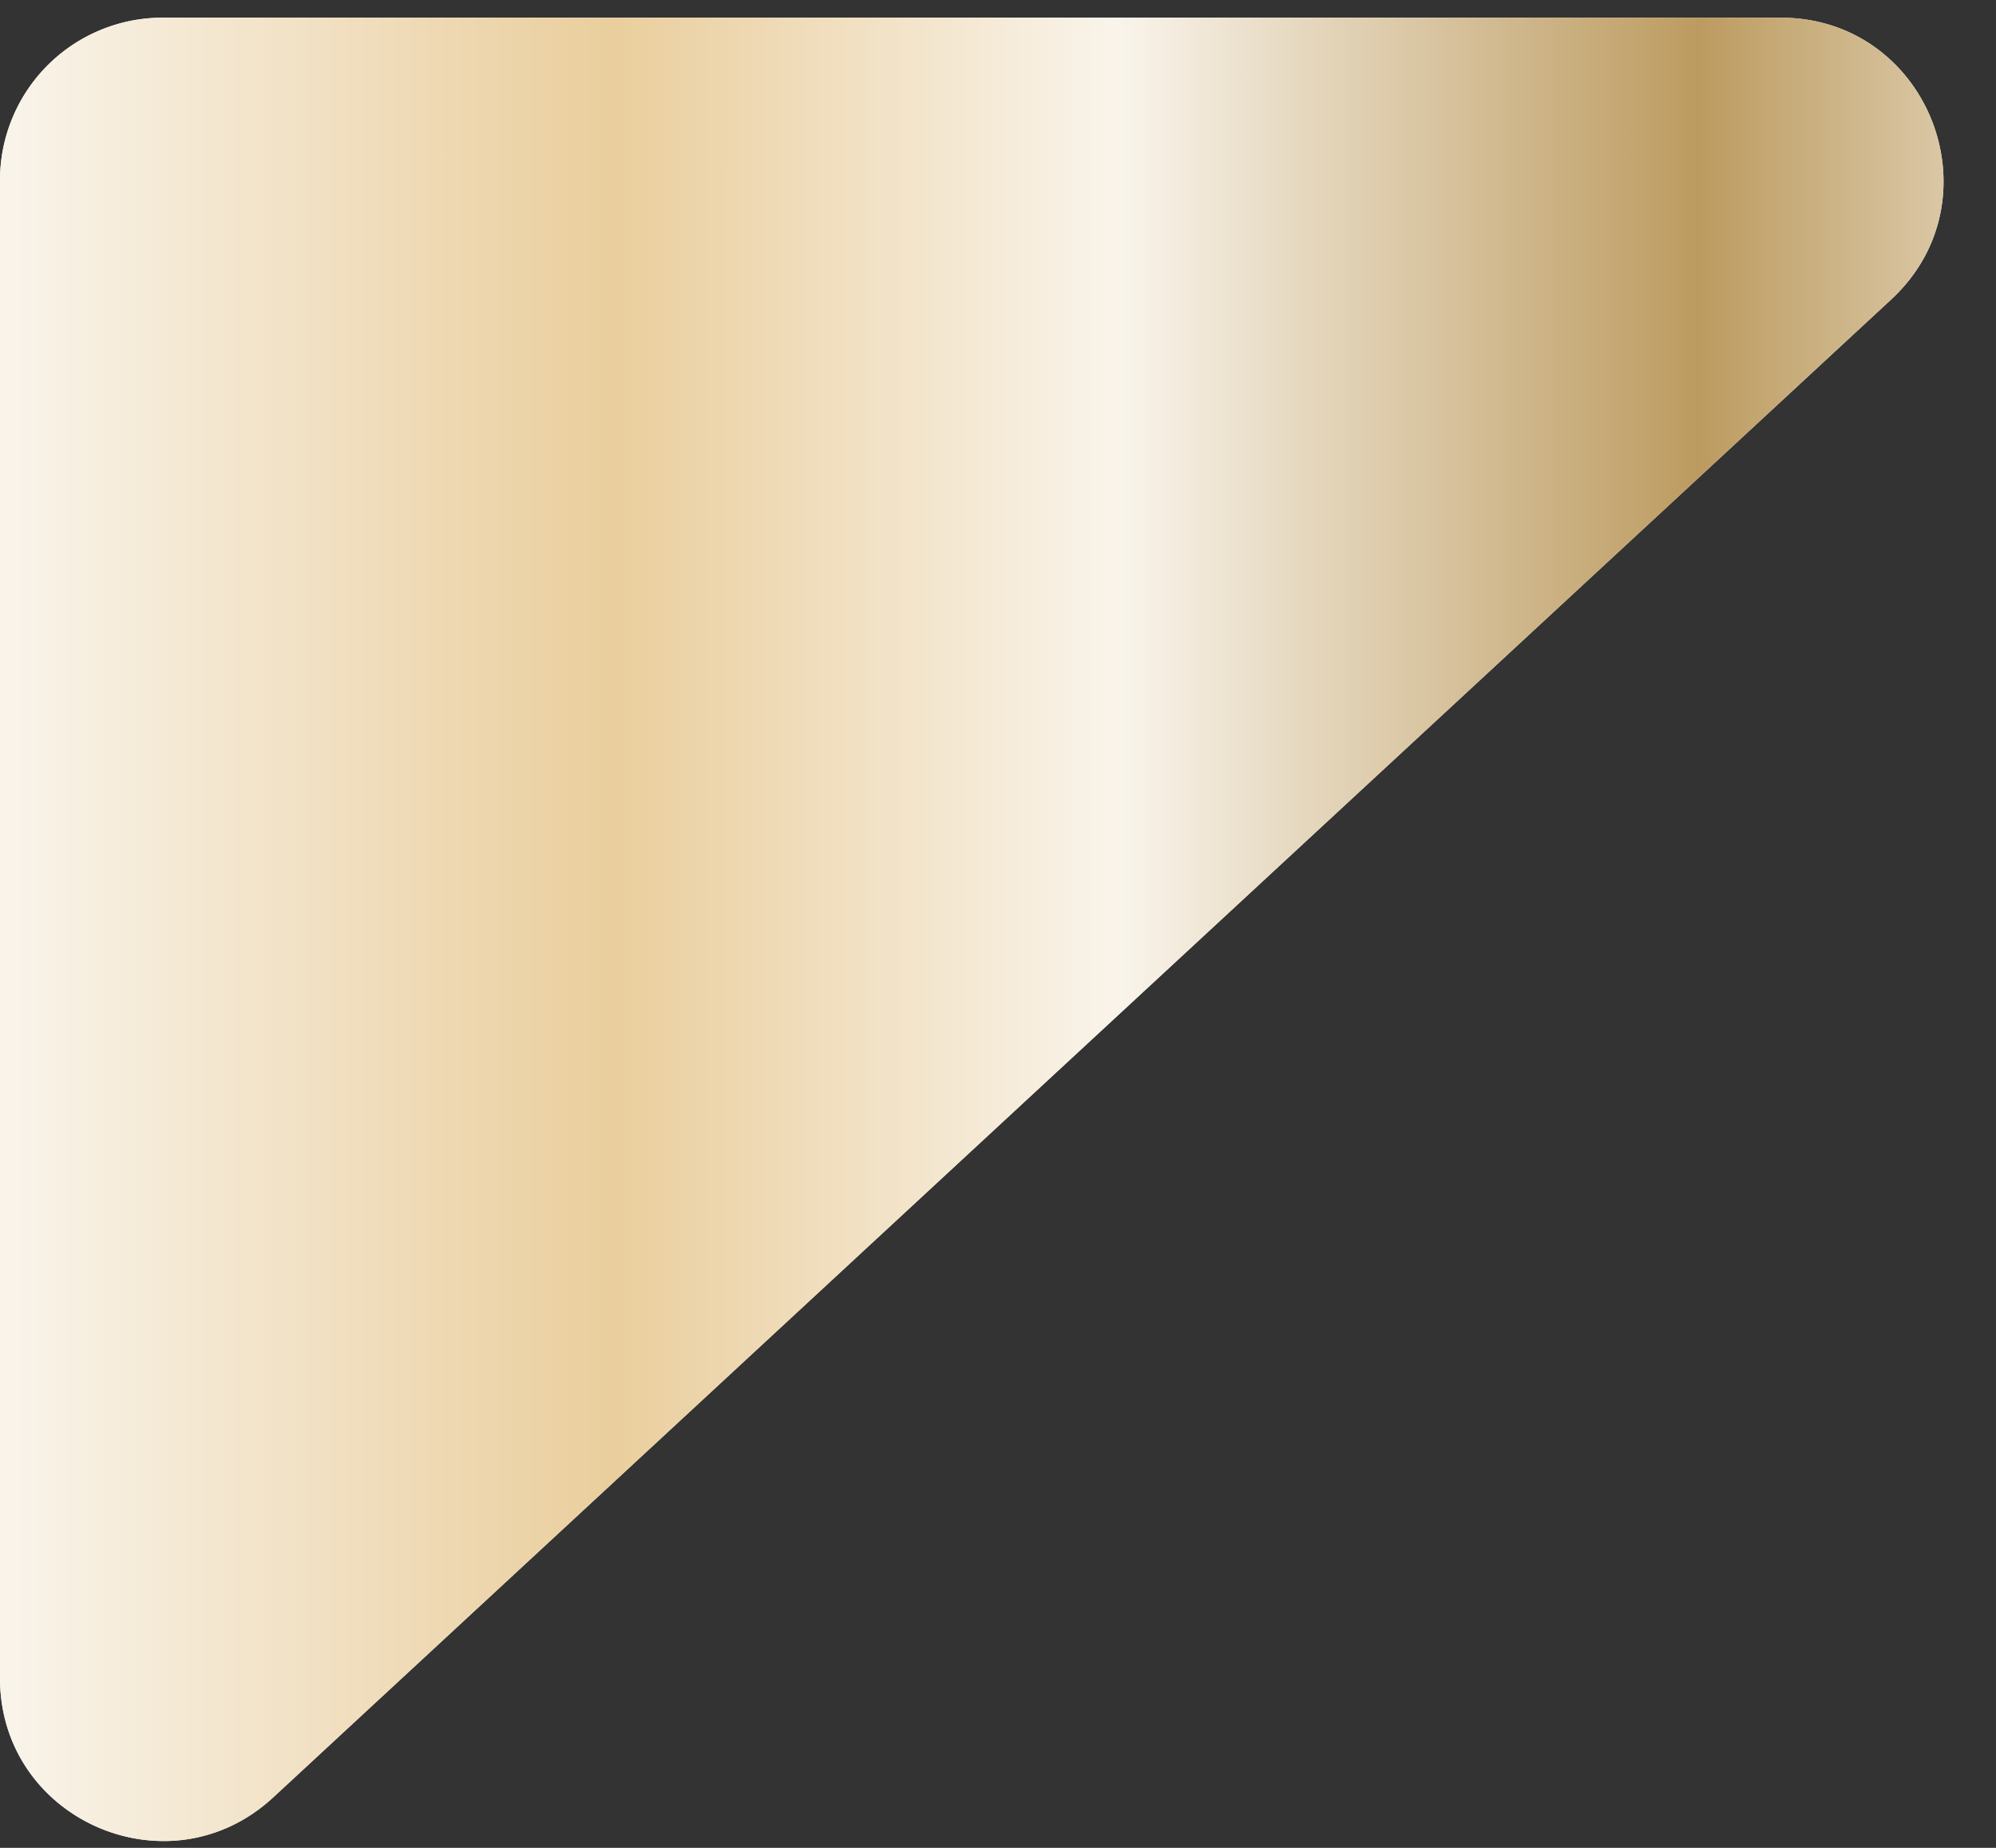
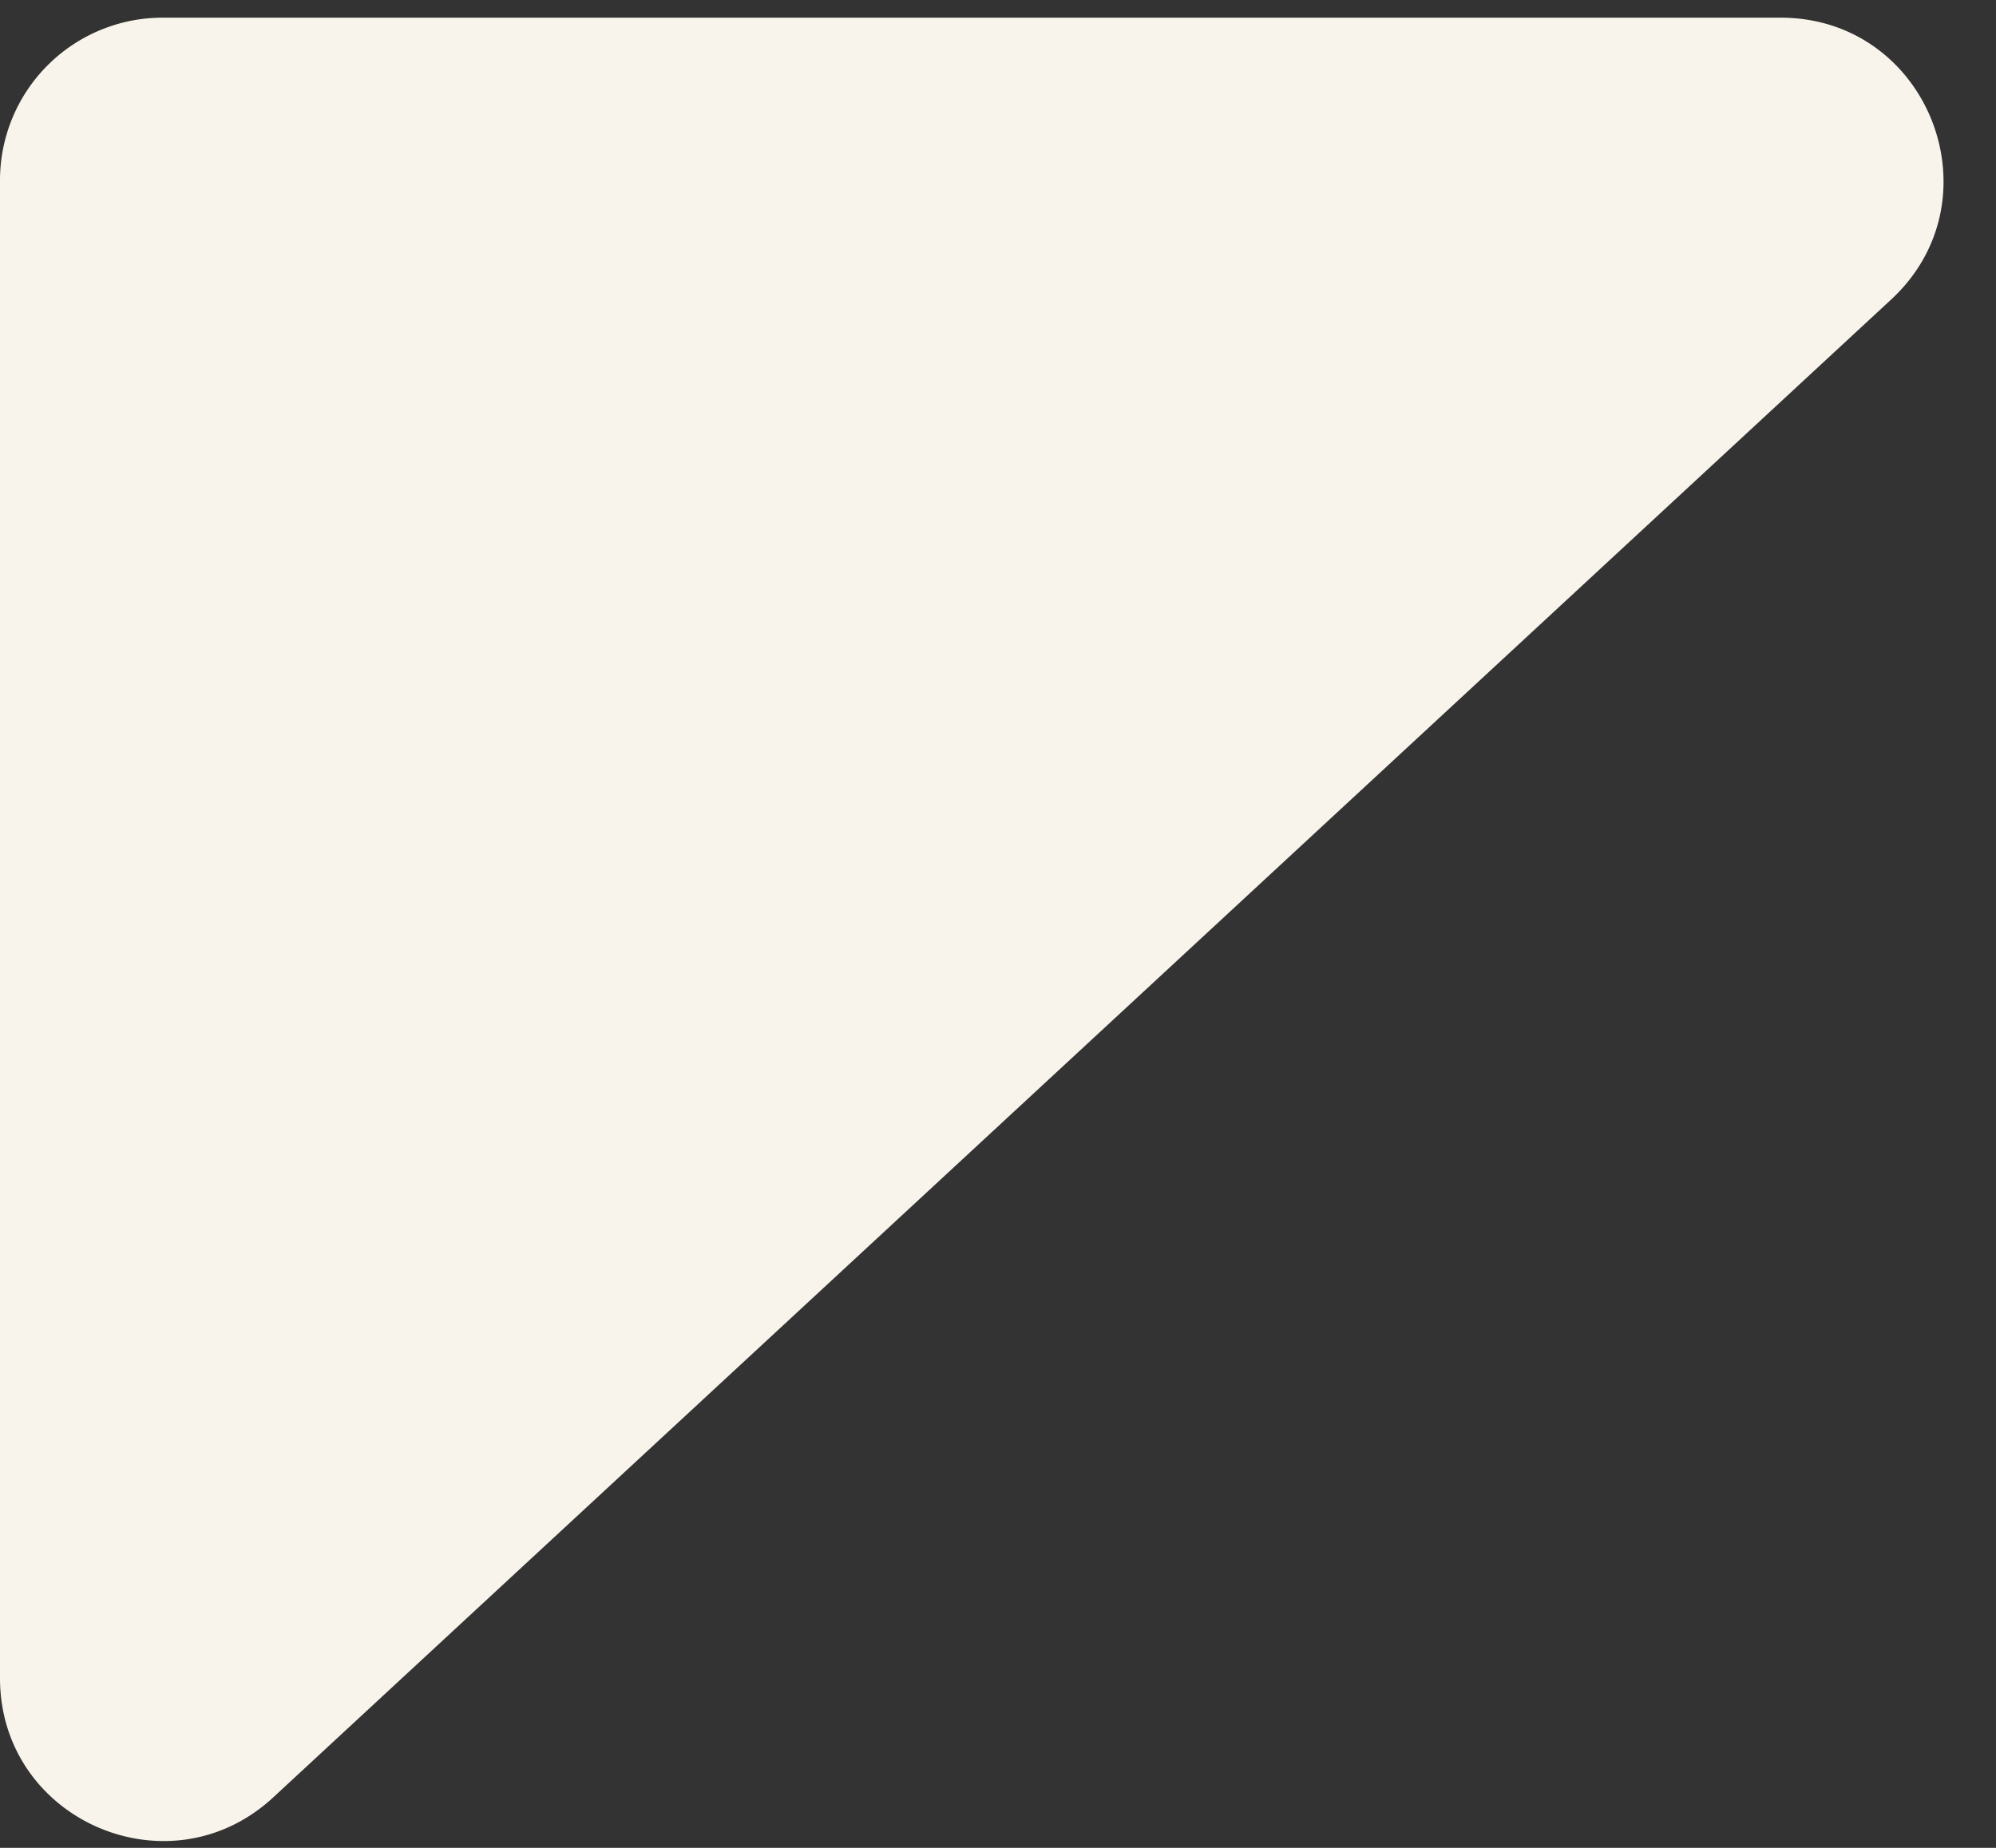
<svg xmlns="http://www.w3.org/2000/svg" width="27" height="25" fill="none">
  <rect width="100%" height="100%" fill="#333333" stroke="none" />
  <path fill="#F9F4EB" d="M0 22.704V2.439a2.2 2.2 0 0 1 2.2-2.2h21.886c2 0 2.963 2.455 1.495 3.814L3.695 24.318C2.286 25.622 0 24.623 0 22.704" />
-   <path fill="url(#a)" d="M0 22.704V2.439a2.2 2.2 0 0 1 2.2-2.2h21.886c2 0 2.963 2.455 1.495 3.814L3.695 24.318C2.286 25.622 0 24.623 0 22.704" />
  <defs>
    <linearGradient id="a" x1="0" x2="29.7" y1="13.989" y2="13.989" gradientUnits="userSpaceOnUse">
      <stop stop-color="#F9F4EB" />
      <stop offset=".279" stop-color="#EACE9D" />
      <stop offset=".51" stop-color="#F9F4EB" />
      <stop offset=".774" stop-color="#BC9B60" />
      <stop offset="1" stop-color="#F9F4EB" />
    </linearGradient>
  </defs>
</svg>